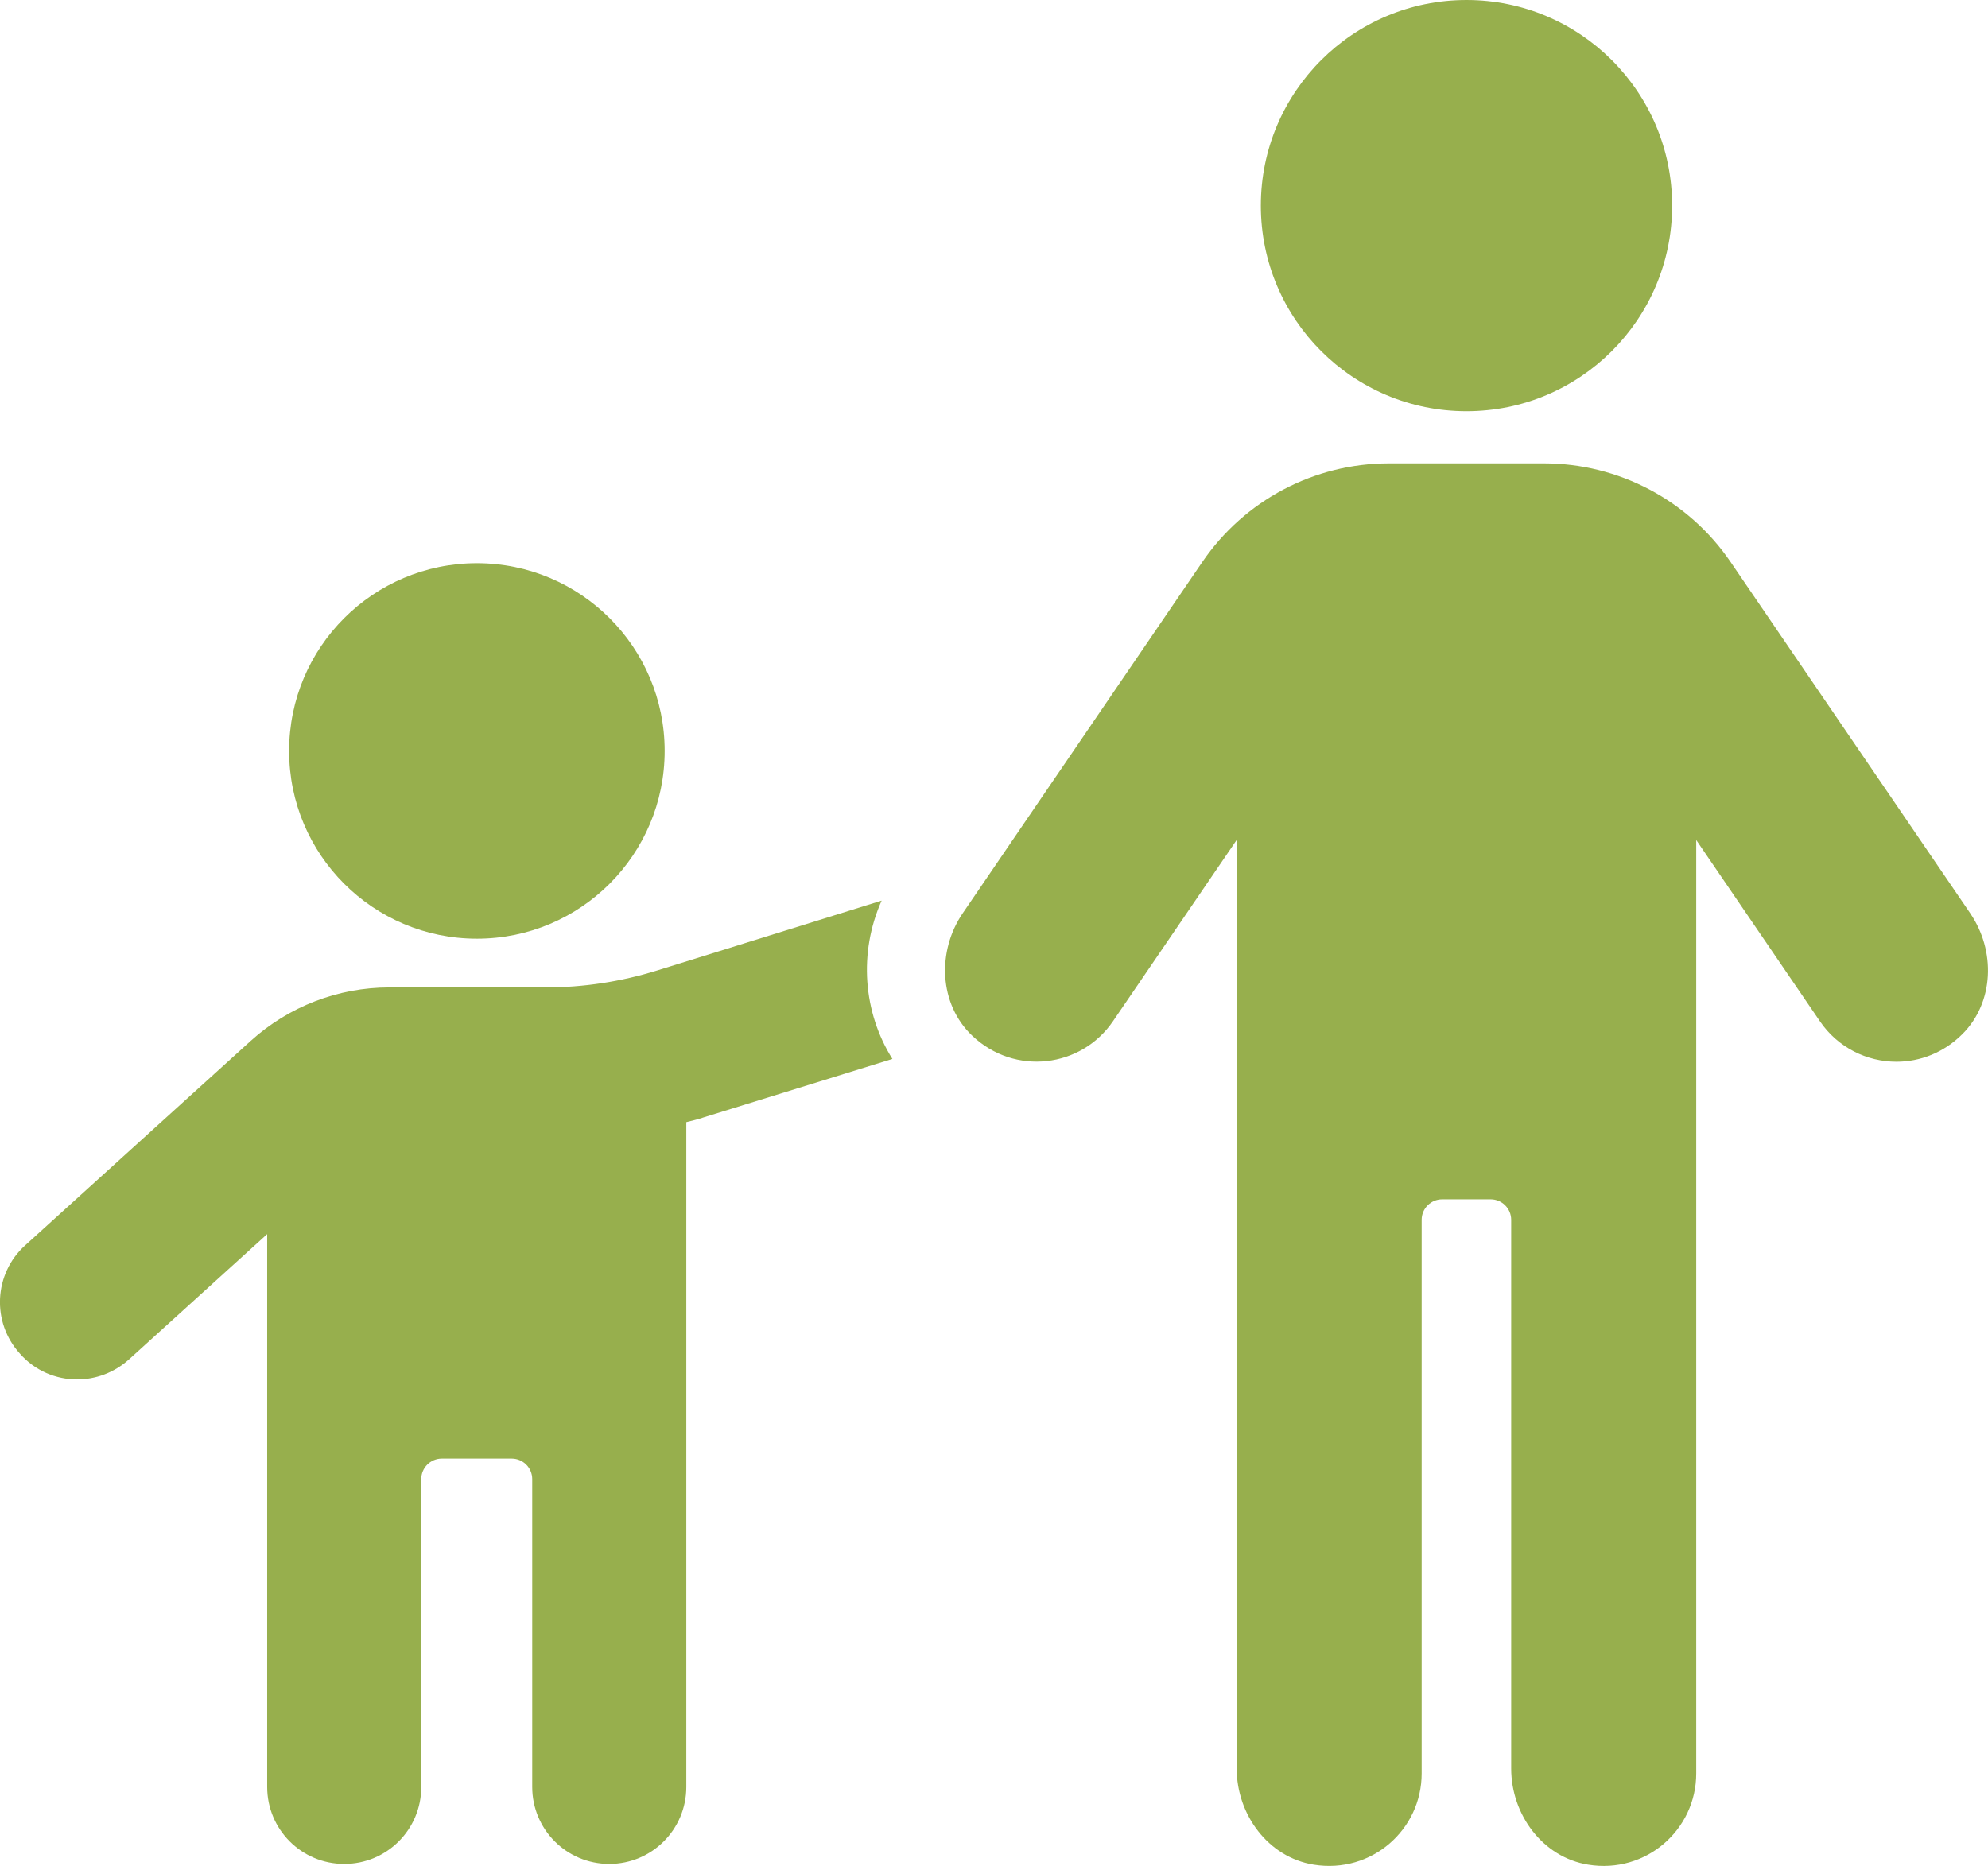
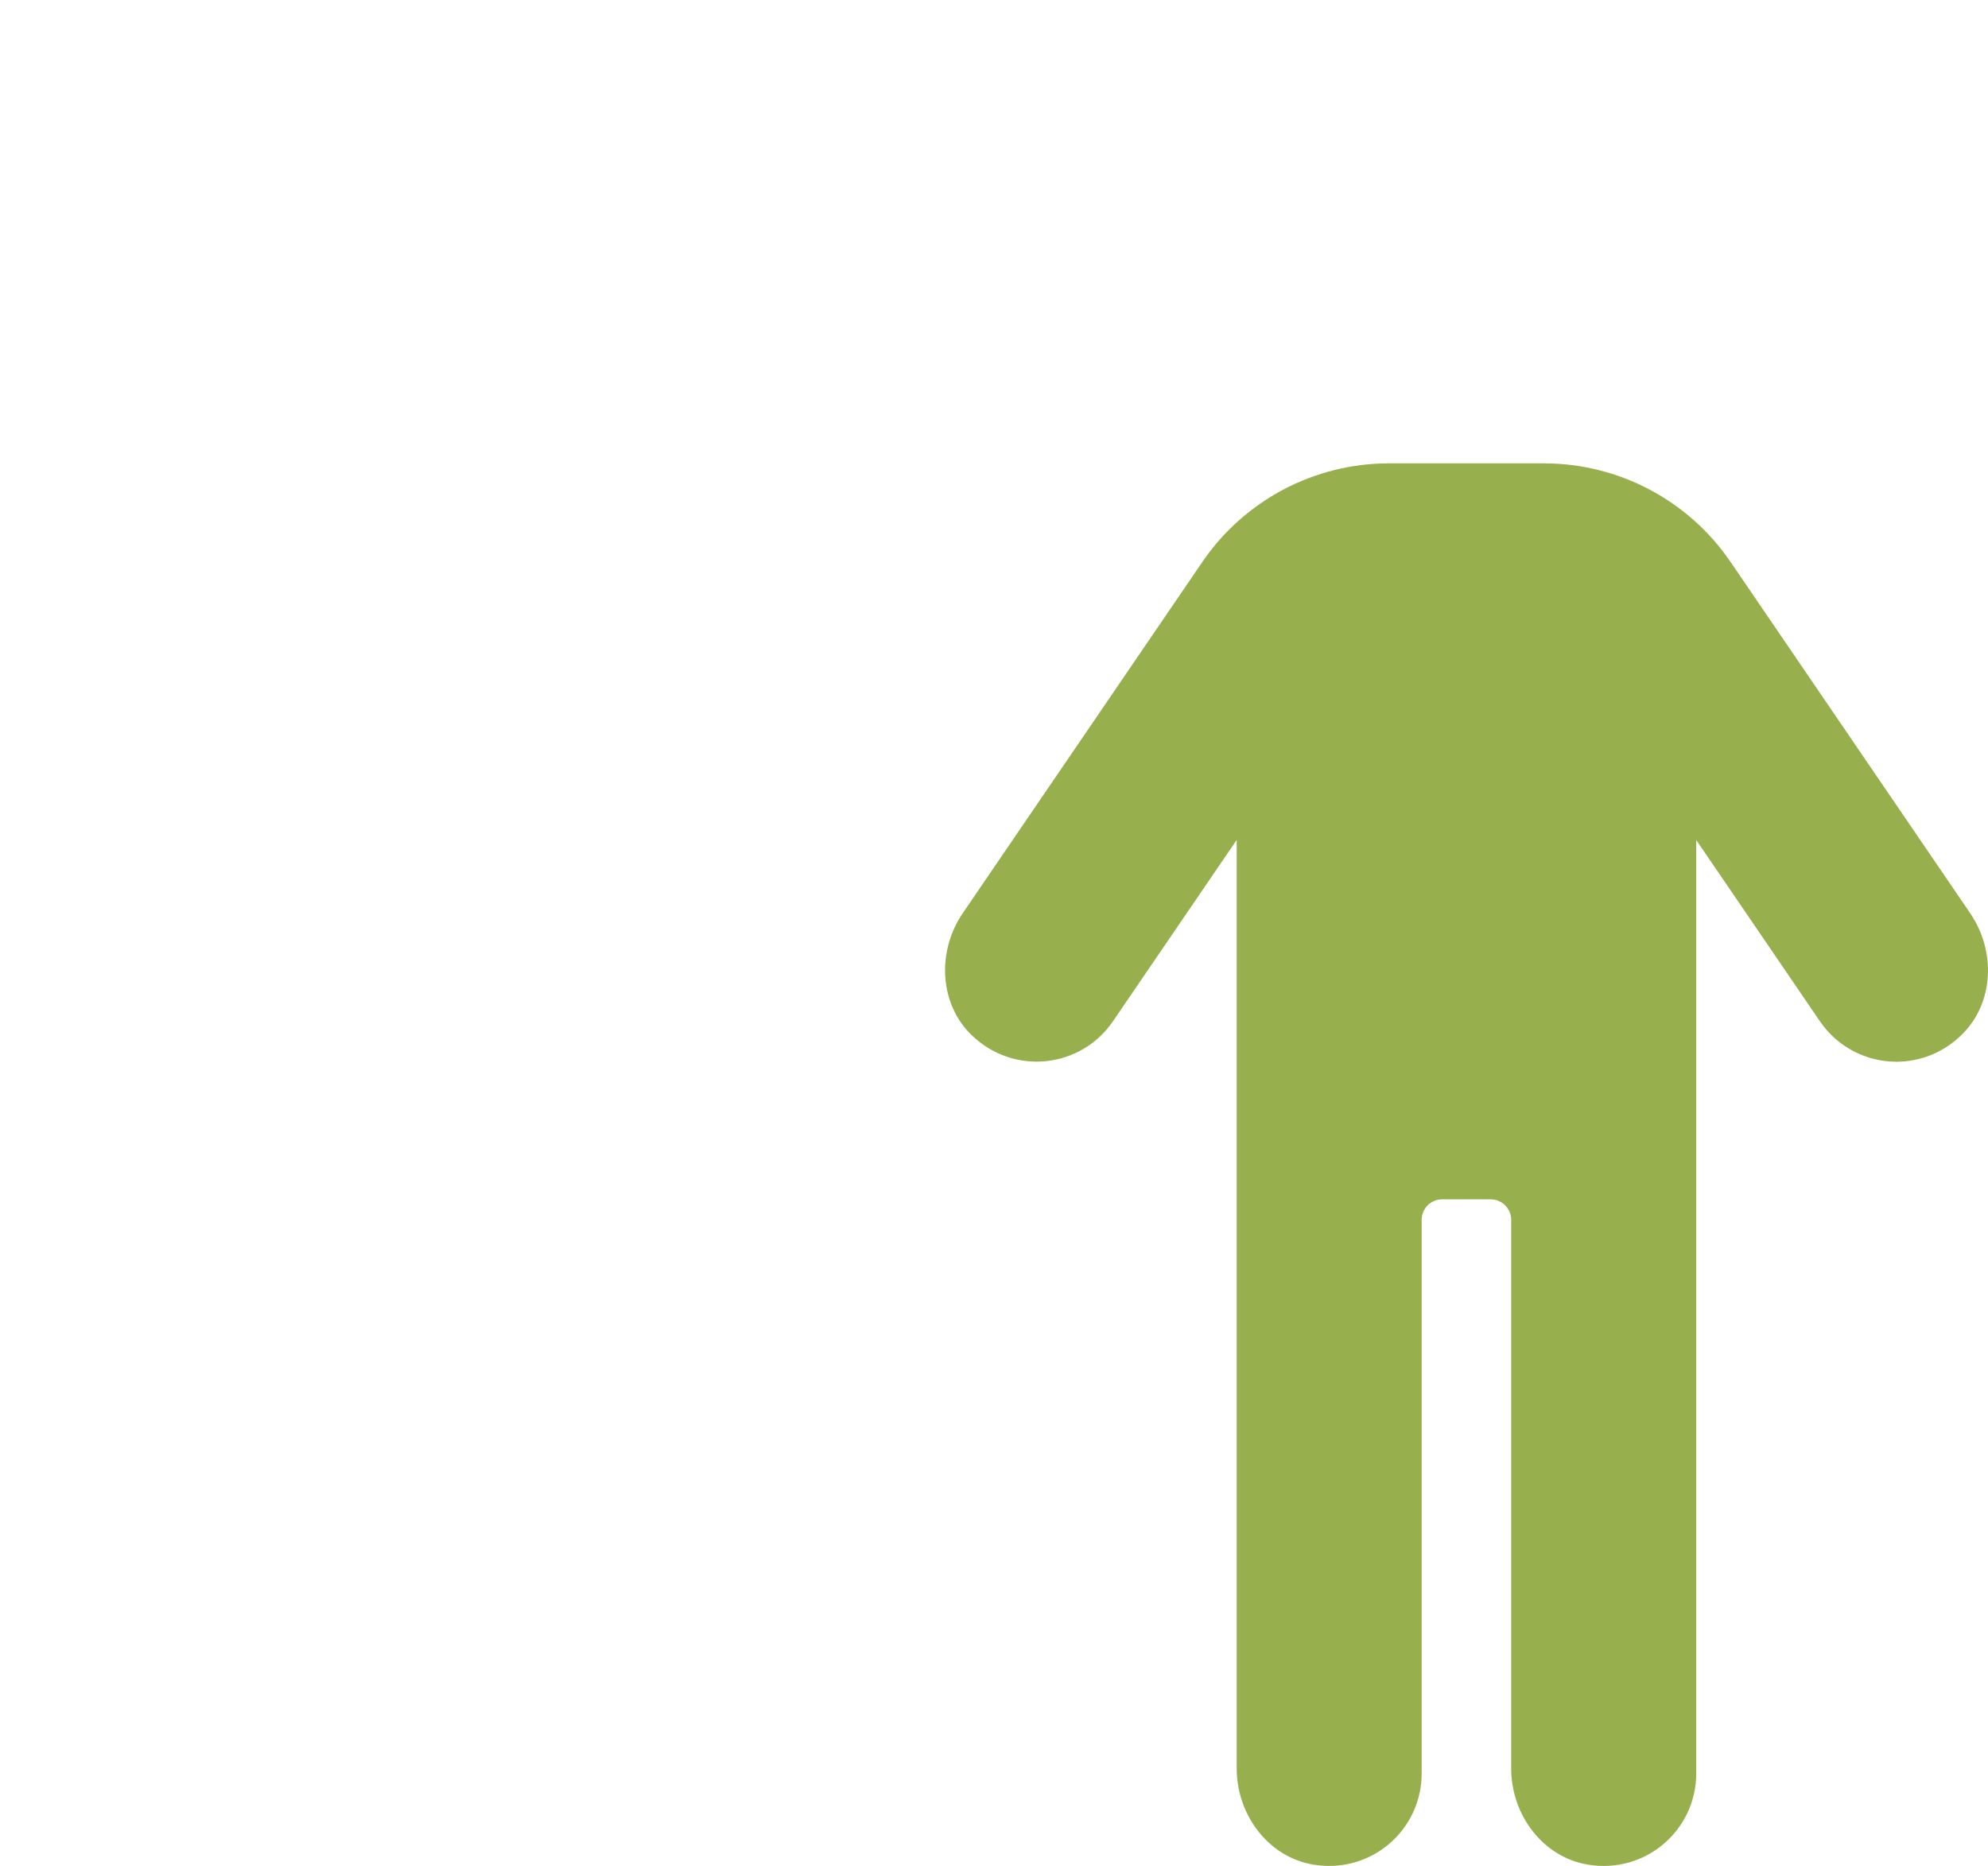
<svg xmlns="http://www.w3.org/2000/svg" id="uuid-4a299ce9-e57d-4ccd-a221-757fac859e38" data-name="Layer_1" viewBox="65.44 73.68 269.13 252.65">
-   <path fill="#97af4d" d="M184.81,195.62l-30.4,9.46c-4.89,1.52-9.98,2.3-15.1,2.3h-21.17c-6.93,0-13.61,2.58-18.75,7.23l-30.54,27.69c-4.25,3.83-4.59,10.43-.7,14.68,2.02,2.3,4.87,3.48,7.72,3.48,2.5,0,5.01-.9,7.03-2.71l18.71-16.97v74.85c0,5.77,4.66,10.43,10.43,10.43s10.43-4.66,10.43-10.43v-41.67c0-1.54,1.25-2.78,2.78-2.78h9.46c1.54,0,2.78,1.25,2.78,2.78v41.67c0,5.77,4.66,10.43,10.43,10.43s10.43-4.66,10.43-10.43v-90.01c.77-.21,1.53-.35,2.3-.63l25.6-7.93c-3.97-6.33-4.59-14.4-1.46-21.43Z" />
-   <circle fill="#97af4d" cx="130" cy="175.36" r="25.42" />
  <path fill="#97af4d" d="M332.17,197.35l-32.45-47.58c-5.69-8.35-15.15-13.35-25.26-13.35h-20.99c-10.11,0-19.56,5-25.26,13.35l-32.43,47.55c-3.51,5.14-3.24,12.31,1.28,16.6,5.77,5.47,14.77,4.33,19.05-1.96l16.75-24.55v125.73c0,6.24,4.26,12.02,10.42,13.02,7.85,1.27,14.62-4.74,14.62-12.35v-74.96c0-1.54,1.25-2.78,2.78-2.78h6.56c1.54,0,2.78,1.25,2.78,2.78v74.29c0,6.24,4.26,12.02,10.42,13.02,7.84,1.28,14.63-4.74,14.63-12.35v-126.39l16.75,24.55c2.43,3.56,6.36,5.47,10.36,5.47,3.18,0,6.4-1.21,8.94-3.76,4.3-4.31,4.49-11.29,1.05-16.32Z" />
-   <path fill="#97af4d" d="M263.97,129.36c15.37,0,27.84-12.46,27.84-27.84s-12.47-27.84-27.84-27.84-27.84,12.46-27.84,27.84,12.46,27.84,27.84,27.84Z" />
</svg>